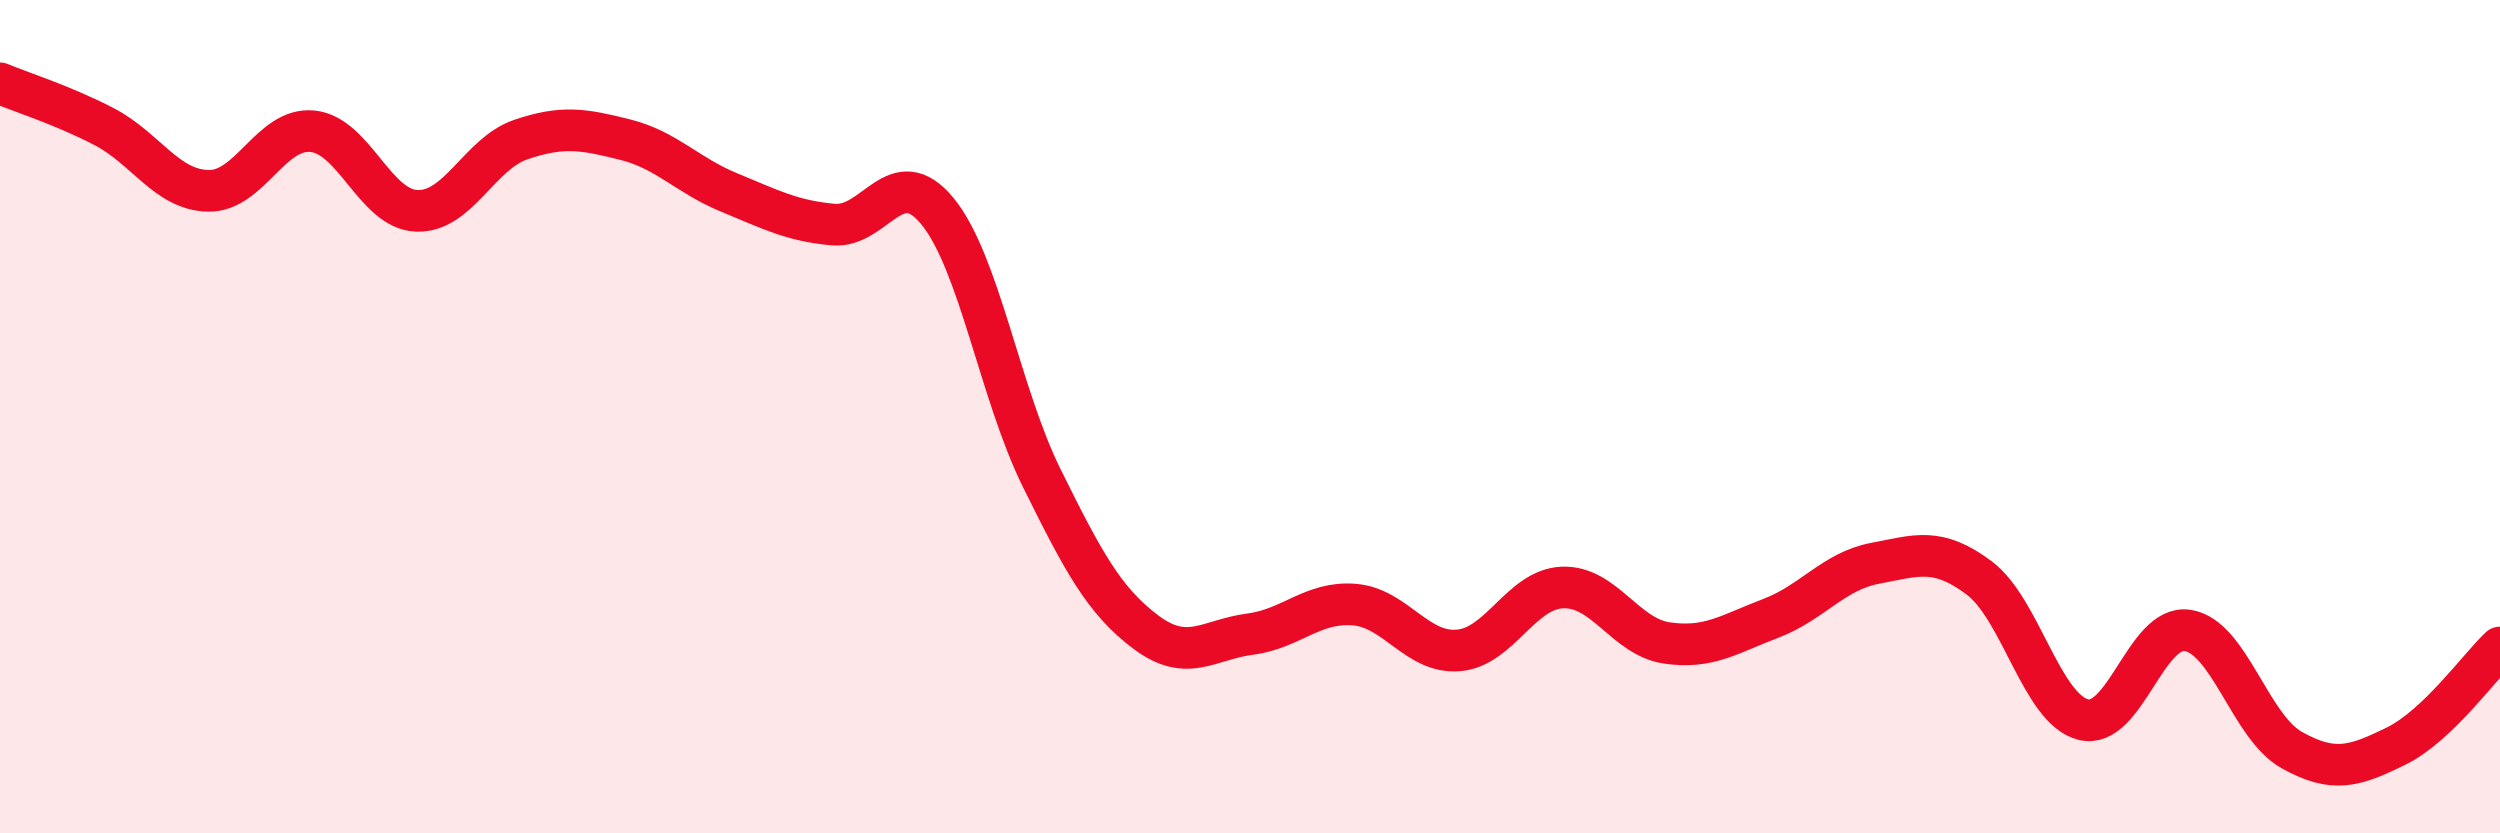
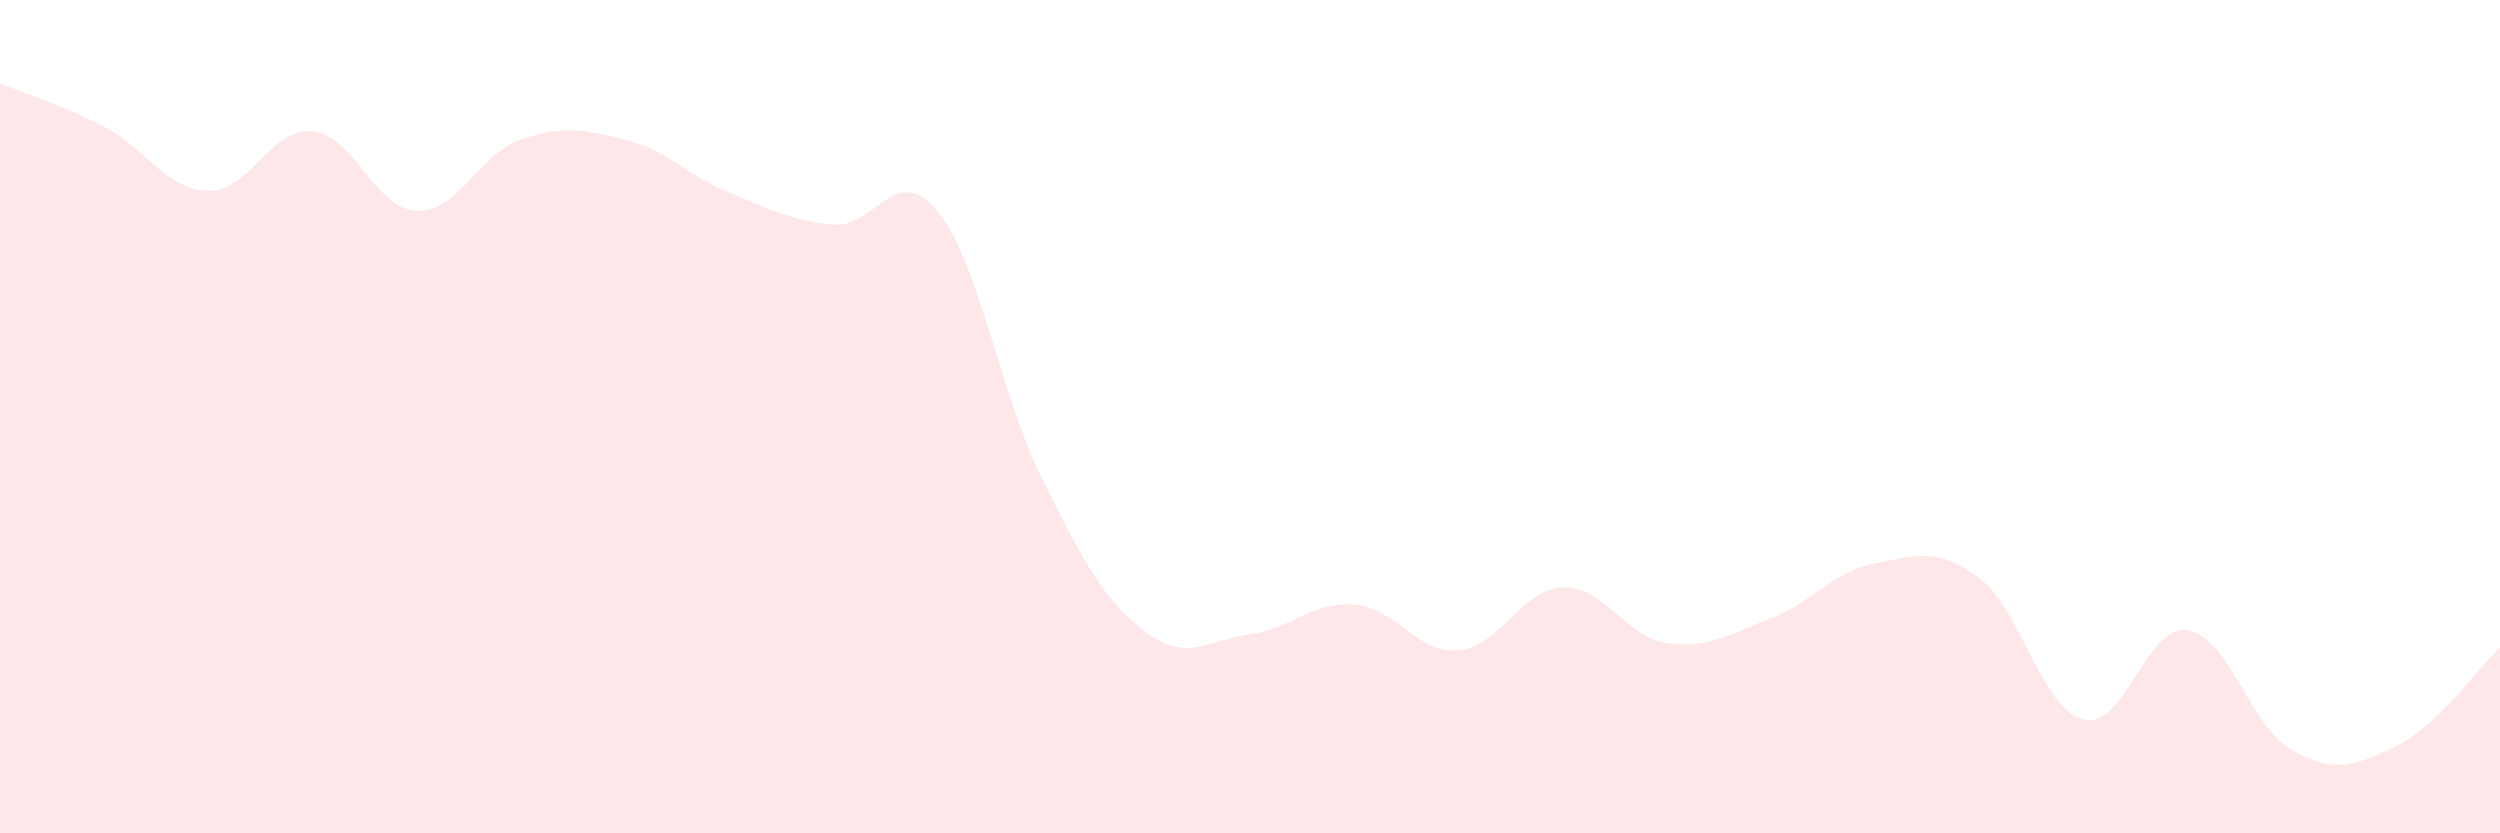
<svg xmlns="http://www.w3.org/2000/svg" width="60" height="20" viewBox="0 0 60 20">
  <path d="M 0,2 C 0.5,2.21 1.5,2.52 2.5,3.04 C 3.5,3.56 4,4.56 5,4.58 C 6,4.6 6.5,3.05 7.5,3.15 C 8.5,3.25 9,5.02 10,5.06 C 11,5.1 11.5,3.69 12.5,3.35 C 13.5,3.01 14,3.1 15,3.35 C 16,3.6 16.5,4.21 17.5,4.62 C 18.5,5.03 19,5.3 20,5.39 C 21,5.48 21.5,3.85 22.5,5.07 C 23.5,6.29 24,9.45 25,11.47 C 26,13.49 26.5,14.42 27.5,15.17 C 28.5,15.92 29,15.35 30,15.22 C 31,15.09 31.5,14.43 32.5,14.51 C 33.5,14.59 34,15.69 35,15.61 C 36,15.53 36.5,14.14 37.5,14.1 C 38.5,14.06 39,15.28 40,15.43 C 41,15.58 41.5,15.22 42.5,14.84 C 43.5,14.46 44,13.71 45,13.52 C 46,13.33 46.5,13.12 47.5,13.87 C 48.5,14.62 49,17.02 50,17.27 C 51,17.52 51.5,14.98 52.5,15.13 C 53.5,15.28 54,17.44 55,18 C 56,18.56 56.5,18.4 57.5,17.91 C 58.5,17.42 59.5,16.01 60,15.54L60 20L0 20Z" fill="#EB0A25" opacity="0.1" stroke-linecap="round" stroke-linejoin="round" />
-   <path d="M 0,2 C 0.5,2.21 1.5,2.52 2.5,3.04 C 3.5,3.56 4,4.56 5,4.58 C 6,4.6 6.5,3.05 7.5,3.15 C 8.5,3.25 9,5.02 10,5.06 C 11,5.1 11.5,3.69 12.5,3.35 C 13.5,3.01 14,3.1 15,3.35 C 16,3.6 16.5,4.21 17.5,4.62 C 18.5,5.03 19,5.3 20,5.39 C 21,5.48 21.5,3.85 22.5,5.07 C 23.5,6.29 24,9.45 25,11.47 C 26,13.49 26.5,14.42 27.5,15.17 C 28.5,15.92 29,15.35 30,15.22 C 31,15.09 31.5,14.43 32.5,14.51 C 33.5,14.59 34,15.69 35,15.61 C 36,15.53 36.5,14.14 37.5,14.1 C 38.5,14.06 39,15.28 40,15.43 C 41,15.58 41.5,15.22 42.5,14.84 C 43.5,14.46 44,13.71 45,13.52 C 46,13.33 46.5,13.12 47.5,13.87 C 48.5,14.62 49,17.02 50,17.27 C 51,17.52 51.5,14.98 52.5,15.13 C 53.5,15.28 54,17.44 55,18 C 56,18.56 56.5,18.4 57.5,17.91 C 58.5,17.42 59.5,16.01 60,15.54" stroke="#EB0A25" stroke-width="1" fill="none" stroke-linecap="round" stroke-linejoin="round" />
</svg>